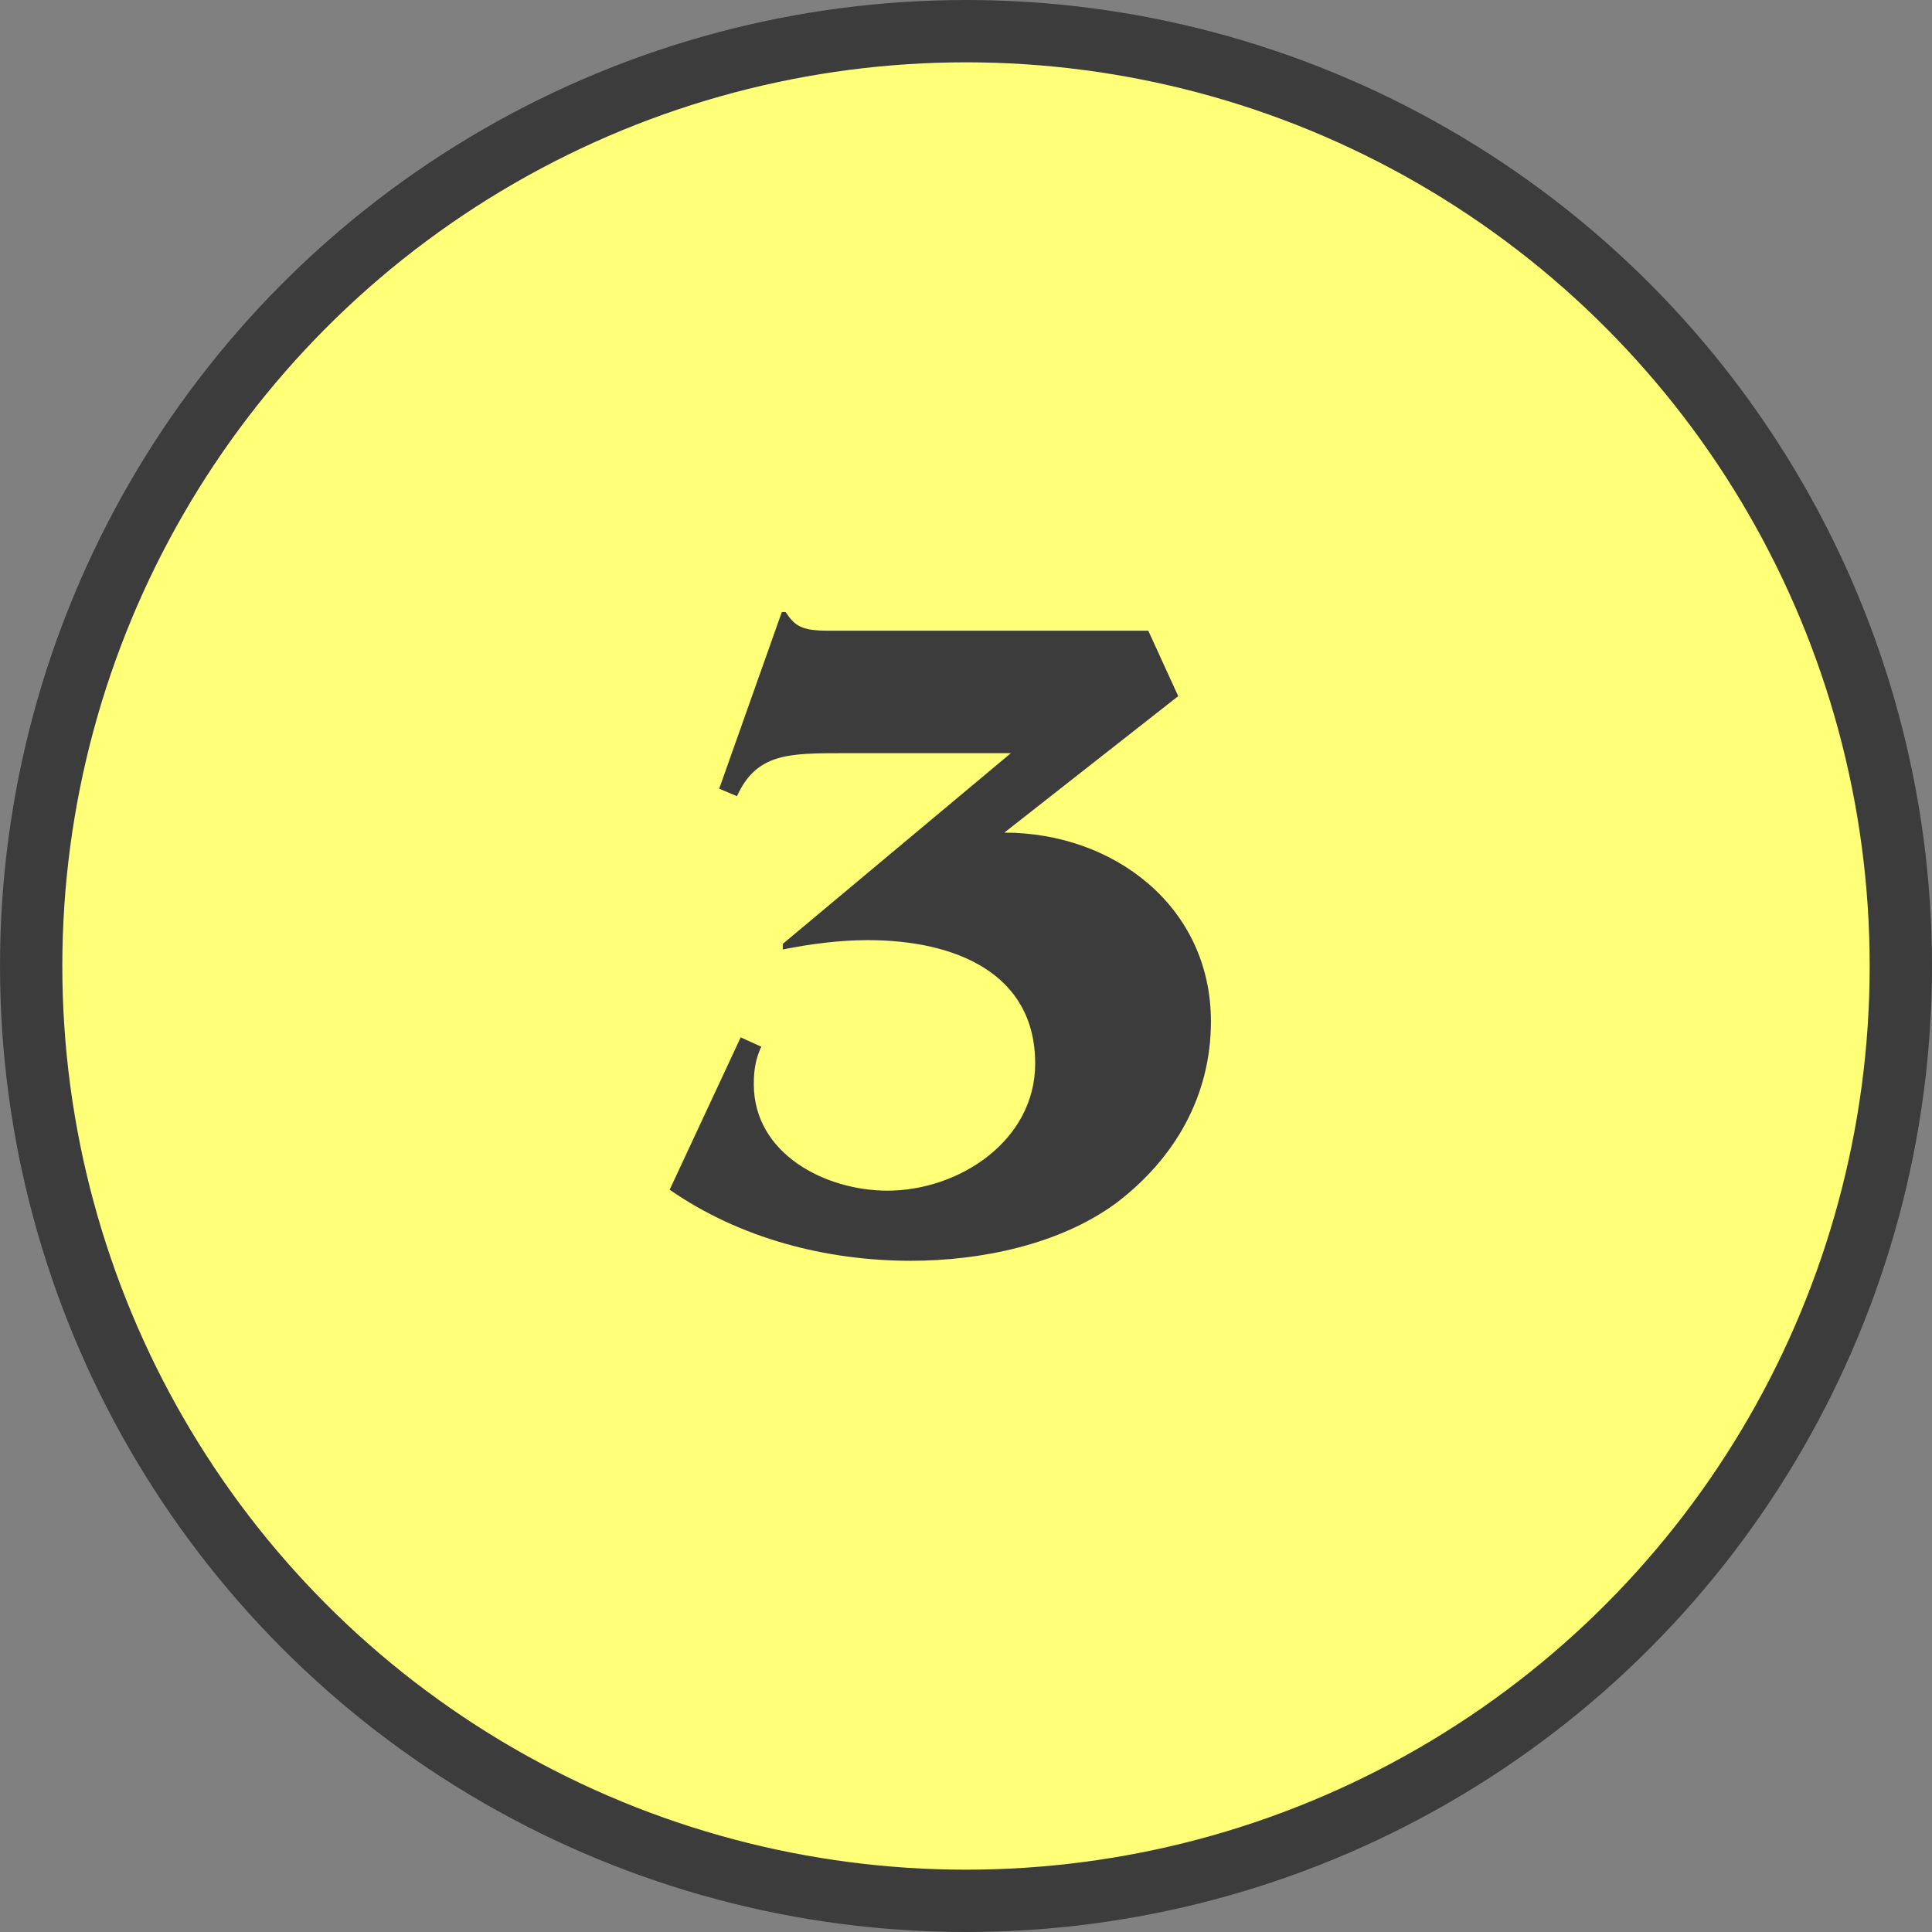
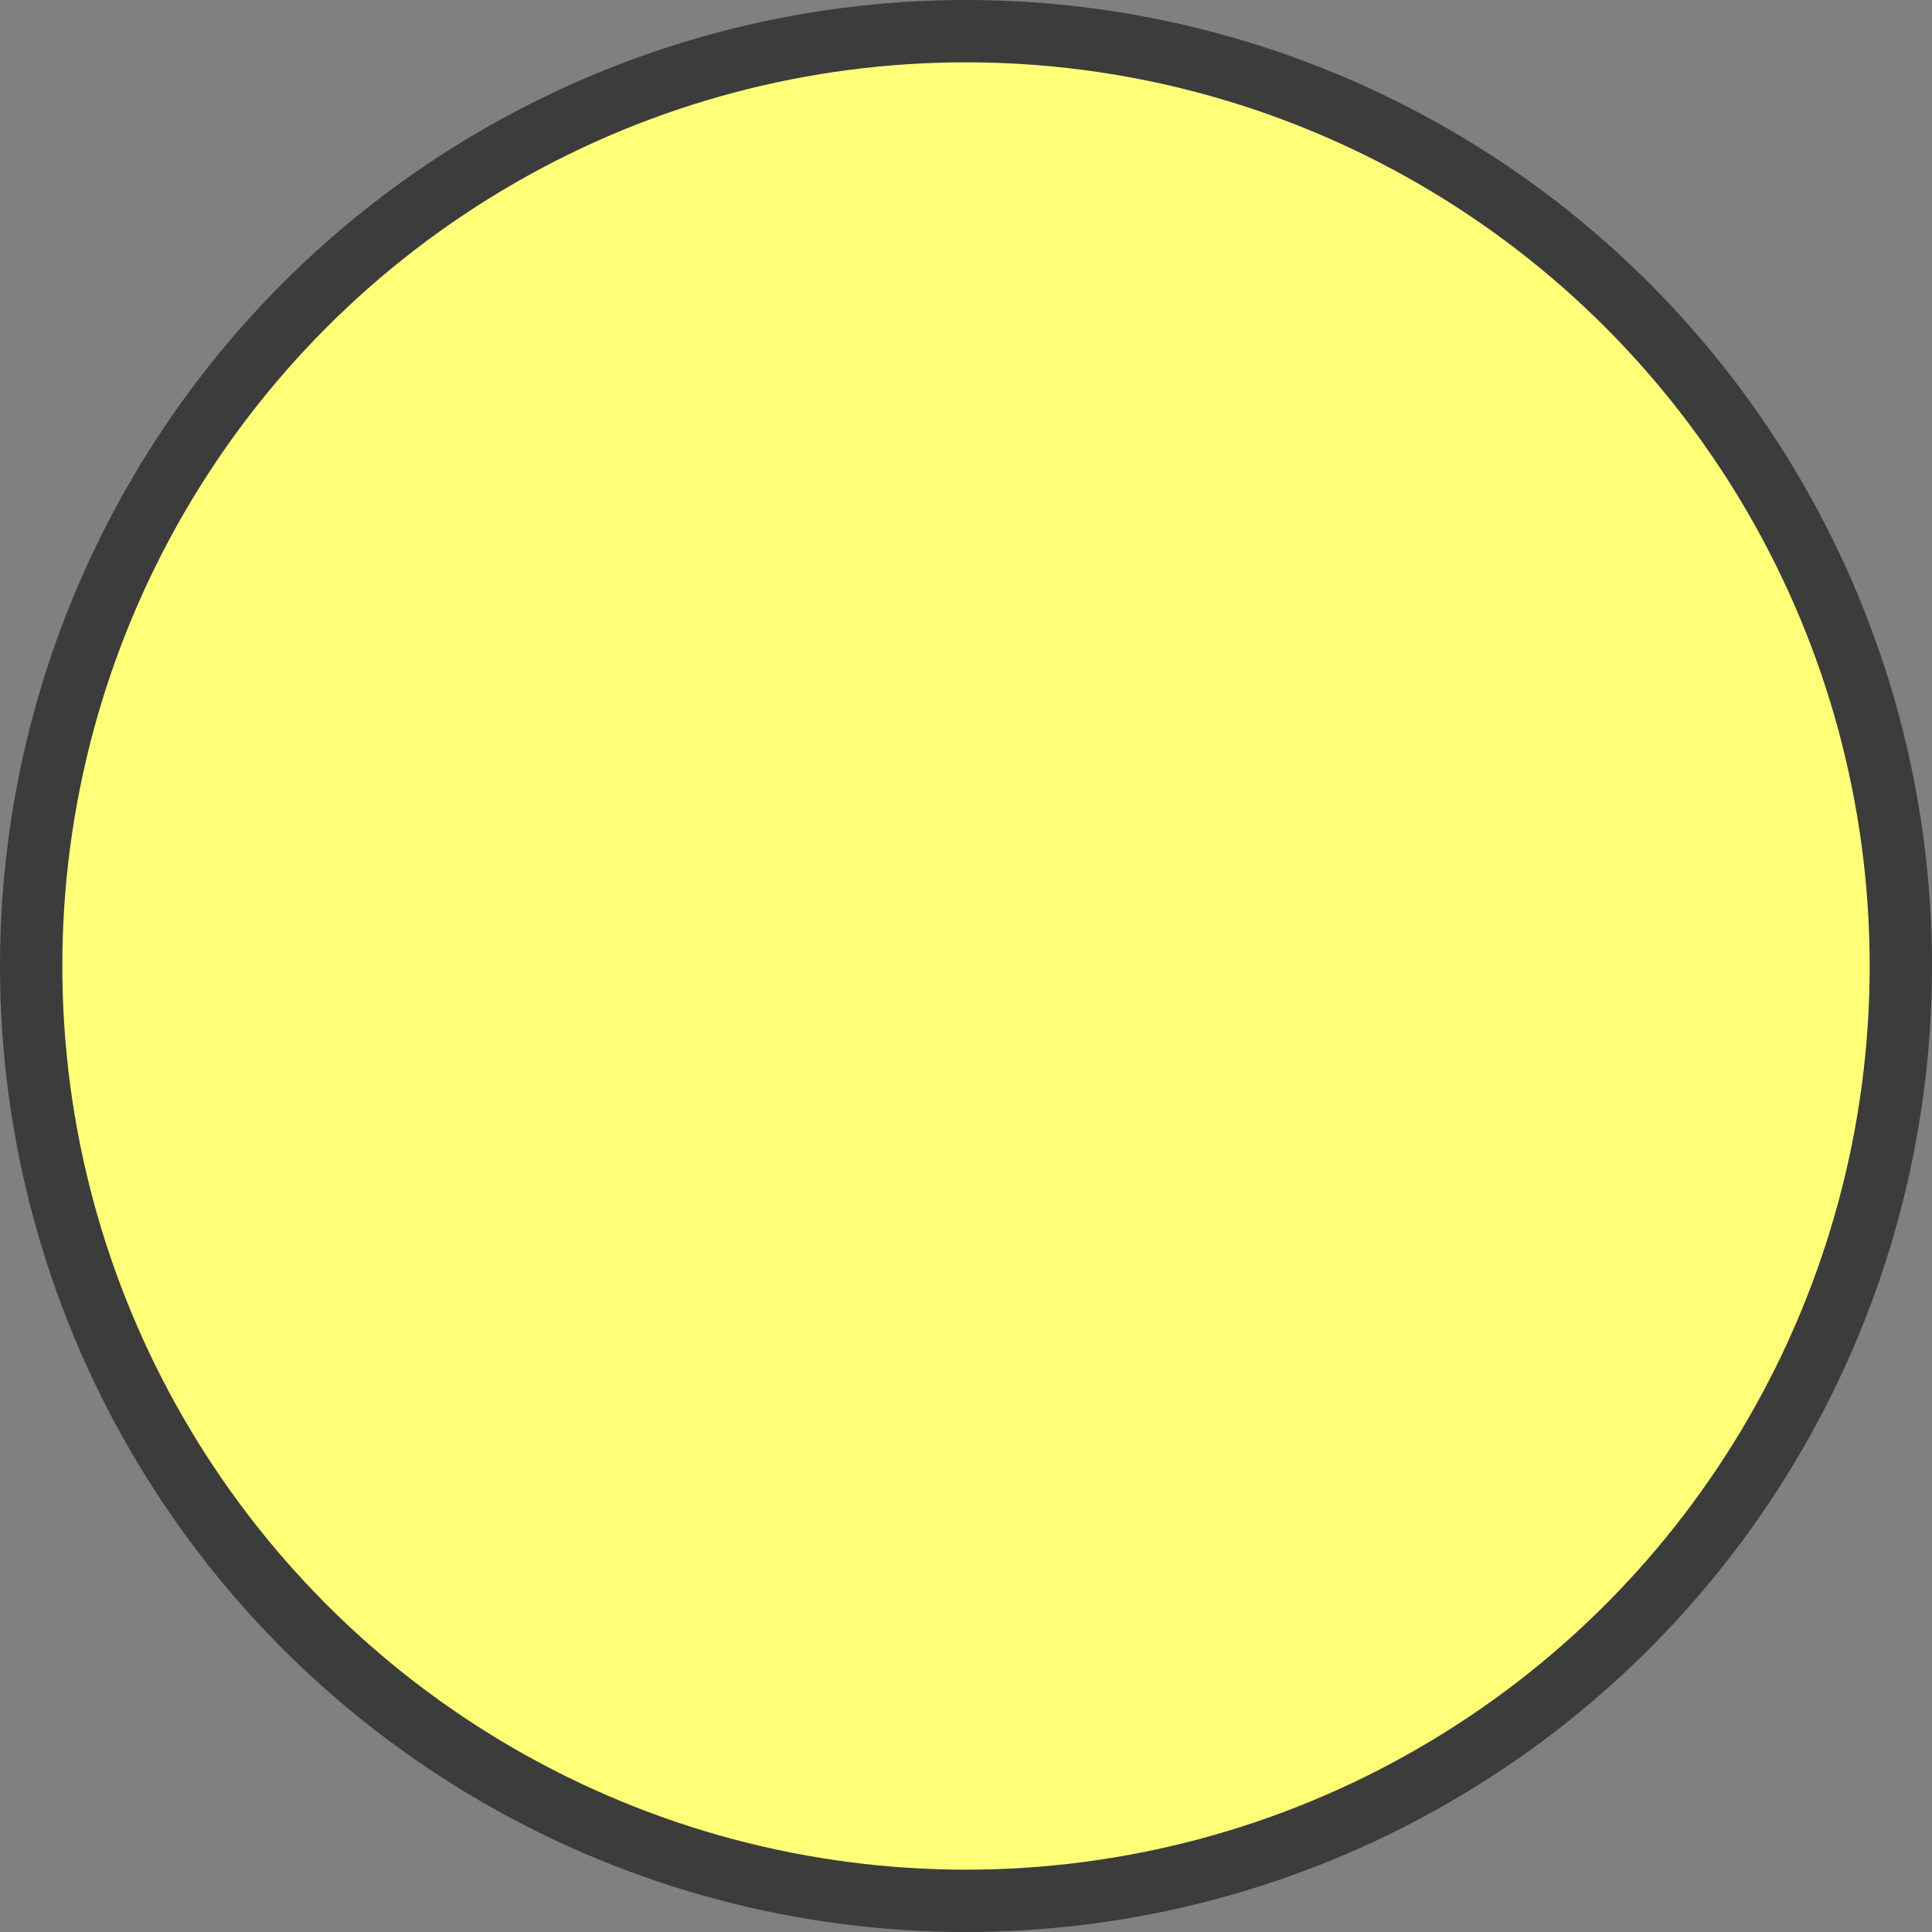
<svg xmlns="http://www.w3.org/2000/svg" id="_レイヤー_2" data-name="レイヤー 2" viewBox="0 0 62 62">
  <rect x="0" y="0" width="62" height="62" fill="#808080" stroke="none" />
  <defs>
    <style>
      .cls-1 {
        fill: #ffff78;
        stroke: #3c3c3c;
        stroke-miterlimit: 10;
        stroke-width: 2px;
      }

      .cls-2 {
        fill: #3c3c3c;
        stroke-width: 0px;
      }
    </style>
  </defs>
  <g id="_レイヤー_1-2" data-name="レイヤー 1">
    <circle class="cls-1" cx="31" cy="31" r="30" />
-     <path class="cls-2" d="M37.81,22.34l-5.58,4.38c3.51,0,6.63,2.37,6.63,6.06,0,2.37-1.14,4.38-3.03,5.82-1.83,1.35-4.38,1.86-6.6,1.86-2.73,0-5.49-.72-7.74-2.28l2.28-4.89.66.3c-.18.39-.24.75-.24,1.2,0,2.25,2.31,3.42,4.29,3.42,2.28,0,4.74-1.59,4.74-4.08,0-2.91-2.58-3.96-5.37-3.96-.9,0-1.83.12-2.73.3v-.18l7.32-6.12h-5.34c-1.8,0-2.82,0-3.45,1.38l-.57-.24,2.01-5.67h.12c.3.45.51.6,1.38.6h10.26l.96,2.1Z" />
  </g>
</svg>